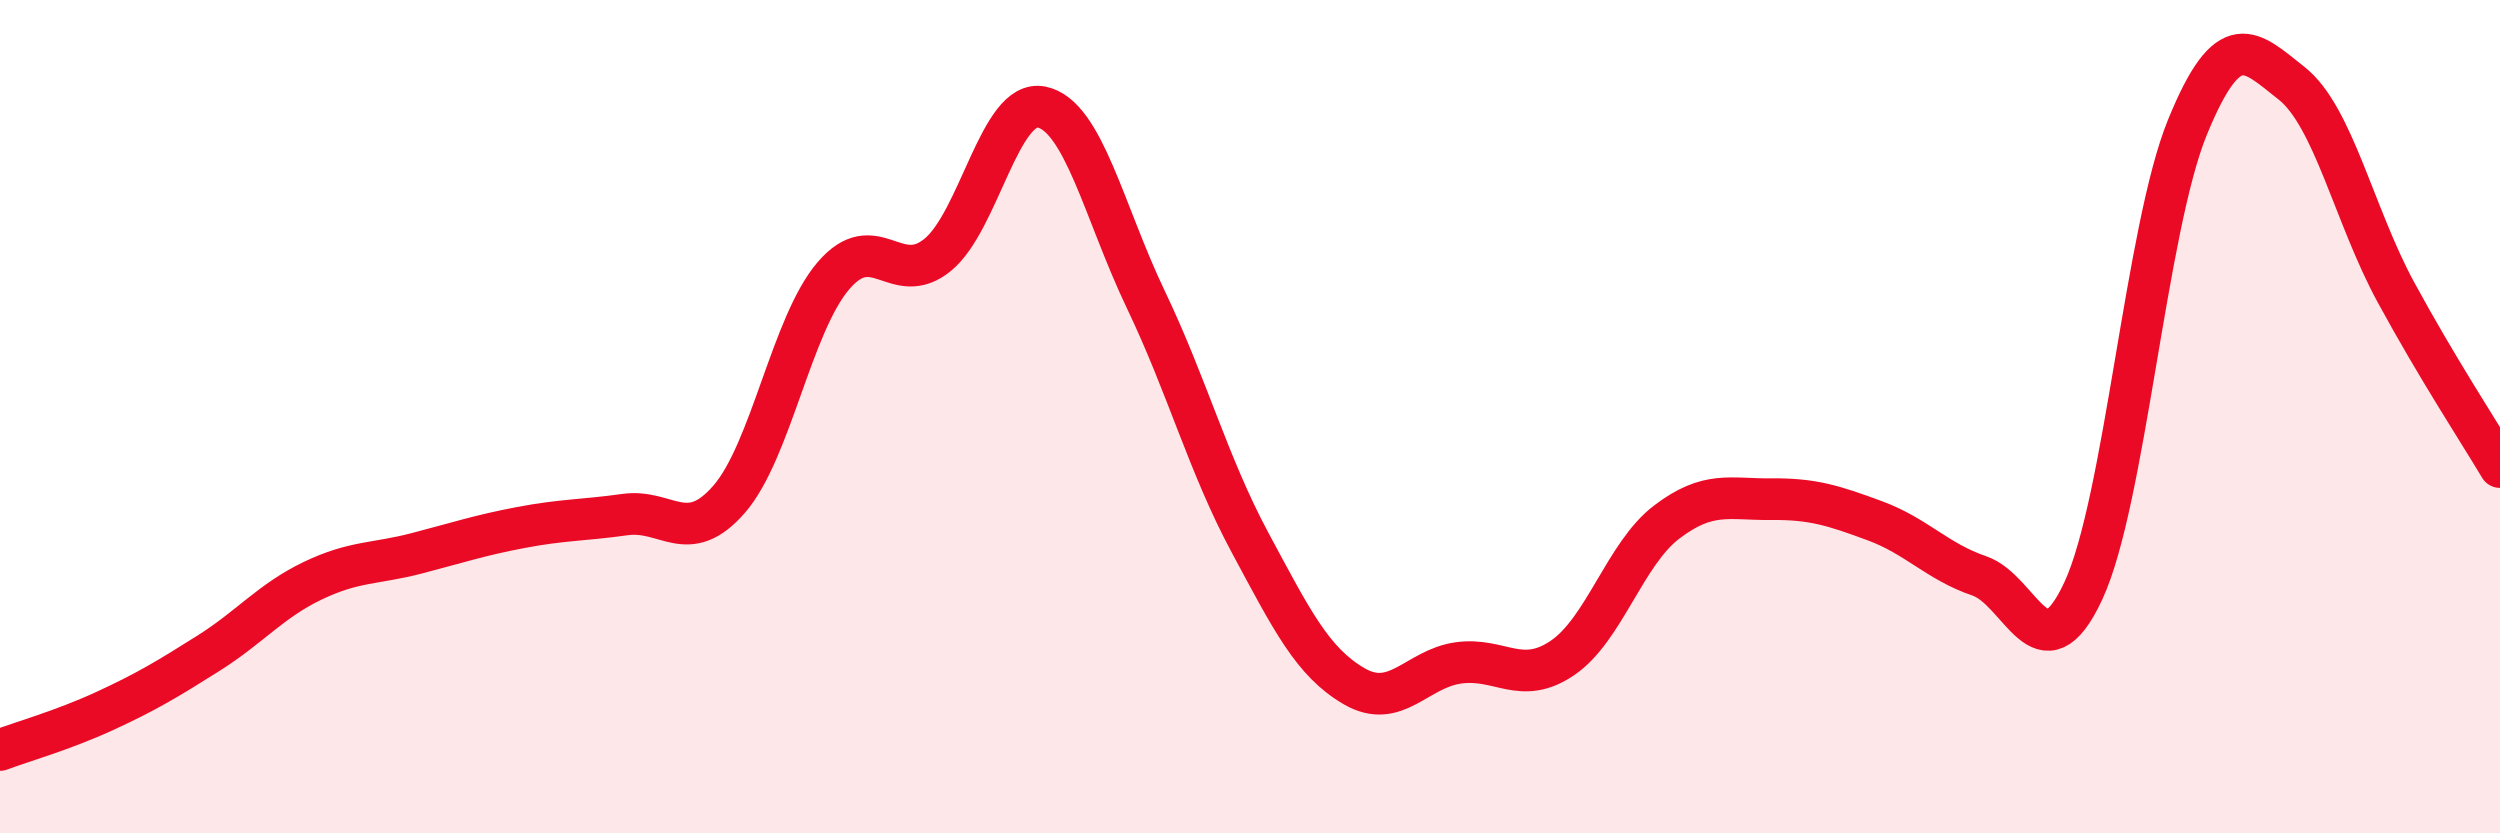
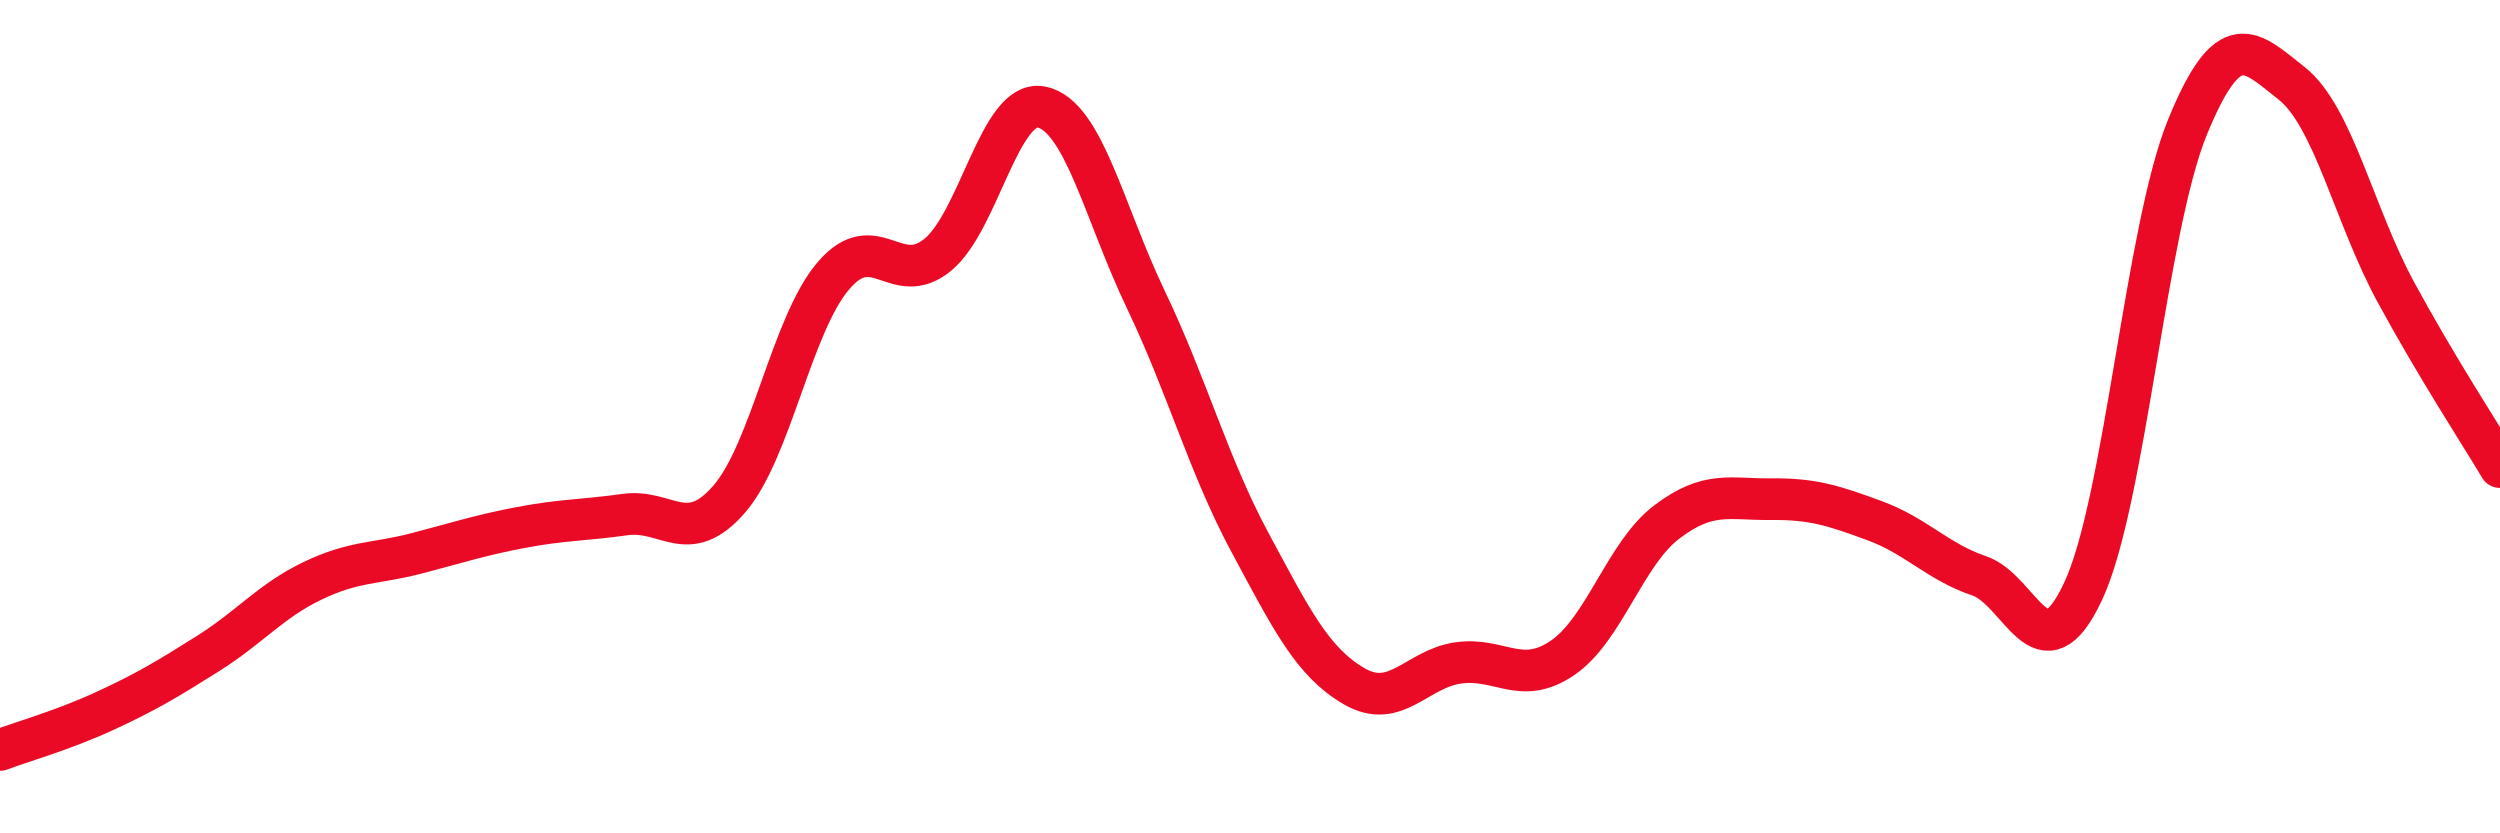
<svg xmlns="http://www.w3.org/2000/svg" width="60" height="20" viewBox="0 0 60 20">
-   <path d="M 0,18 C 0.5,17.81 1.5,17.53 2.5,17.07 C 3.5,16.61 4,16.31 5,15.68 C 6,15.05 6.5,14.42 7.5,13.94 C 8.5,13.46 9,13.54 10,13.28 C 11,13.02 11.5,12.85 12.5,12.66 C 13.5,12.47 14,12.49 15,12.35 C 16,12.21 16.5,13.13 17.5,11.98 C 18.5,10.83 19,7.79 20,6.62 C 21,5.45 21.5,6.93 22.5,6.12 C 23.5,5.31 24,2.36 25,2.57 C 26,2.78 26.5,5.1 27.5,7.19 C 28.5,9.28 29,11.16 30,13.02 C 31,14.88 31.5,15.89 32.5,16.47 C 33.5,17.05 34,16.05 35,15.91 C 36,15.77 36.5,16.47 37.5,15.79 C 38.5,15.11 39,13.29 40,12.53 C 41,11.77 41.5,11.99 42.5,11.98 C 43.5,11.97 44,12.13 45,12.5 C 46,12.87 46.5,13.48 47.5,13.82 C 48.5,14.16 49,16.33 50,14.18 C 51,12.03 51.5,5.49 52.5,3.05 C 53.5,0.61 54,1.21 55,2 C 56,2.79 56.5,5.17 57.5,7.01 C 58.5,8.85 59.5,10.37 60,11.21L60 20L0 20Z" fill="#EB0A25" opacity="0.1" stroke-linecap="round" stroke-linejoin="round" />
  <path d="M 0,18 C 0.5,17.81 1.5,17.53 2.5,17.07 C 3.5,16.61 4,16.31 5,15.68 C 6,15.05 6.5,14.42 7.5,13.94 C 8.5,13.46 9,13.54 10,13.28 C 11,13.02 11.5,12.85 12.5,12.66 C 13.5,12.47 14,12.49 15,12.35 C 16,12.21 16.5,13.13 17.5,11.98 C 18.5,10.83 19,7.79 20,6.62 C 21,5.45 21.5,6.93 22.5,6.12 C 23.5,5.31 24,2.36 25,2.57 C 26,2.78 26.5,5.1 27.5,7.19 C 28.5,9.28 29,11.16 30,13.02 C 31,14.88 31.5,15.89 32.5,16.47 C 33.5,17.05 34,16.05 35,15.91 C 36,15.77 36.5,16.47 37.5,15.79 C 38.5,15.11 39,13.29 40,12.53 C 41,11.77 41.5,11.99 42.5,11.98 C 43.5,11.97 44,12.13 45,12.5 C 46,12.87 46.5,13.48 47.5,13.82 C 48.5,14.16 49,16.33 50,14.18 C 51,12.03 51.5,5.49 52.5,3.05 C 53.5,0.61 54,1.21 55,2 C 56,2.79 56.5,5.17 57.5,7.01 C 58.5,8.85 59.5,10.37 60,11.21" stroke="#EB0A25" stroke-width="1" fill="none" stroke-linecap="round" stroke-linejoin="round" />
</svg>